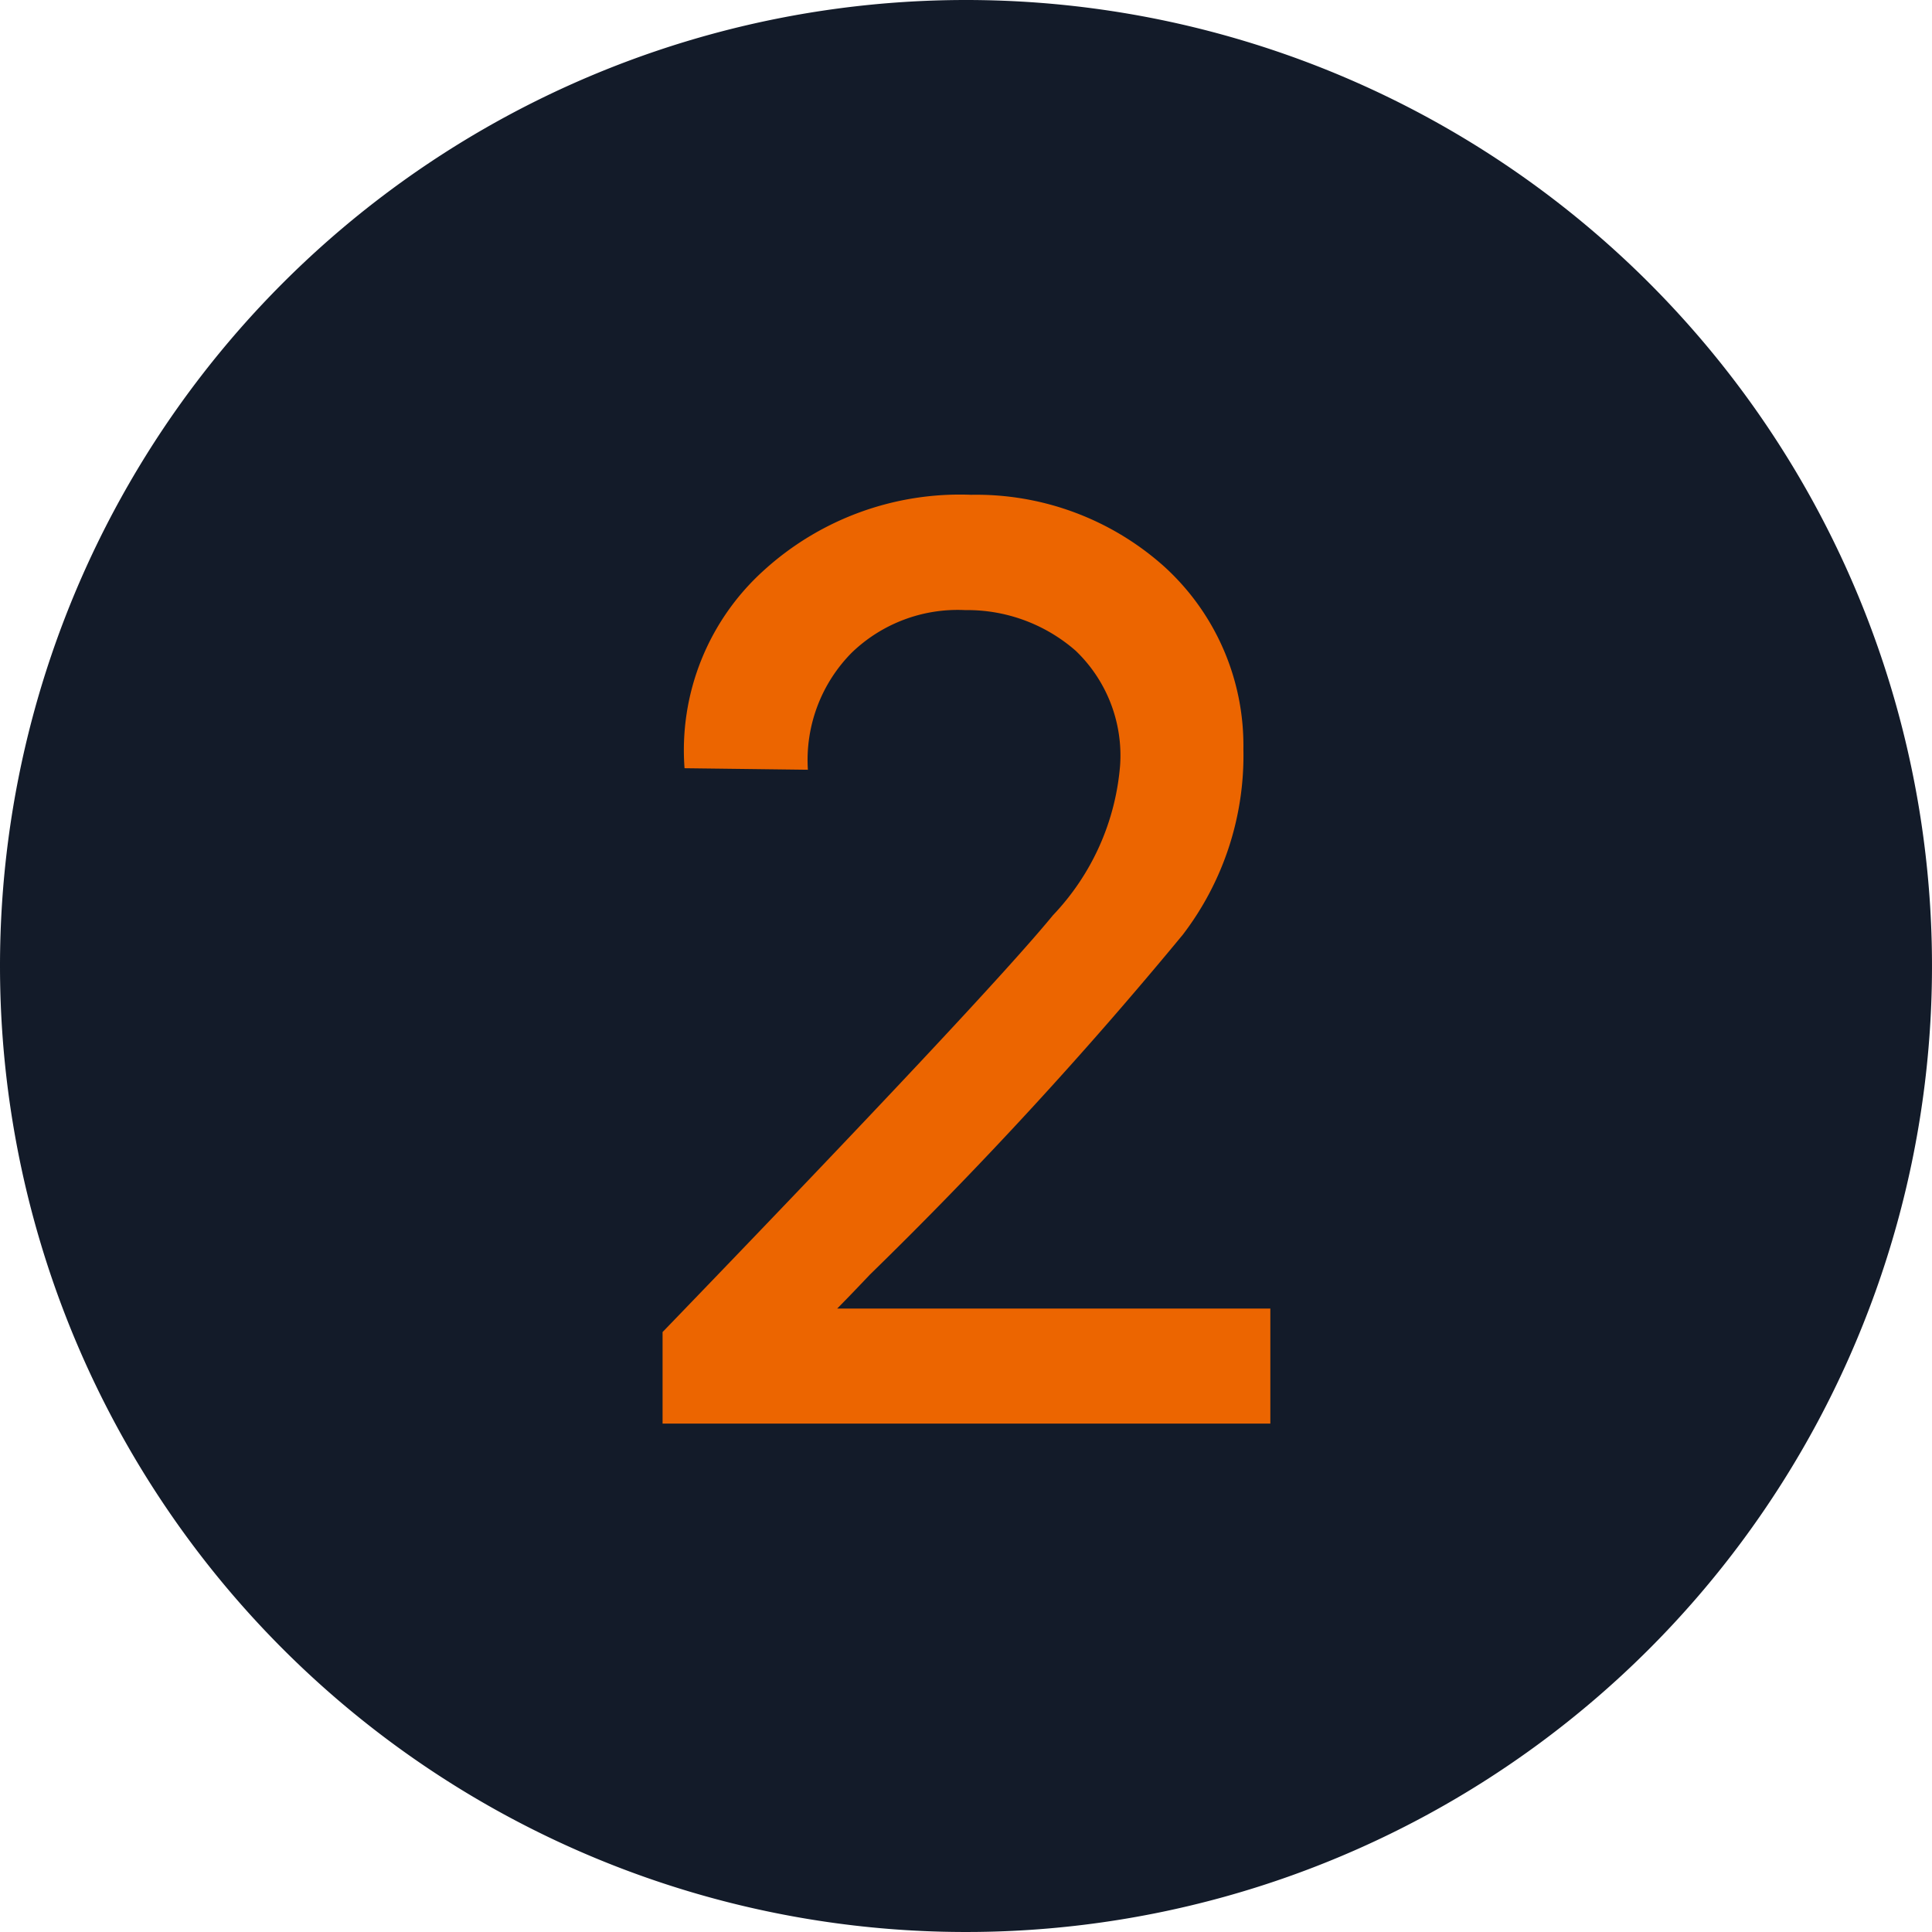
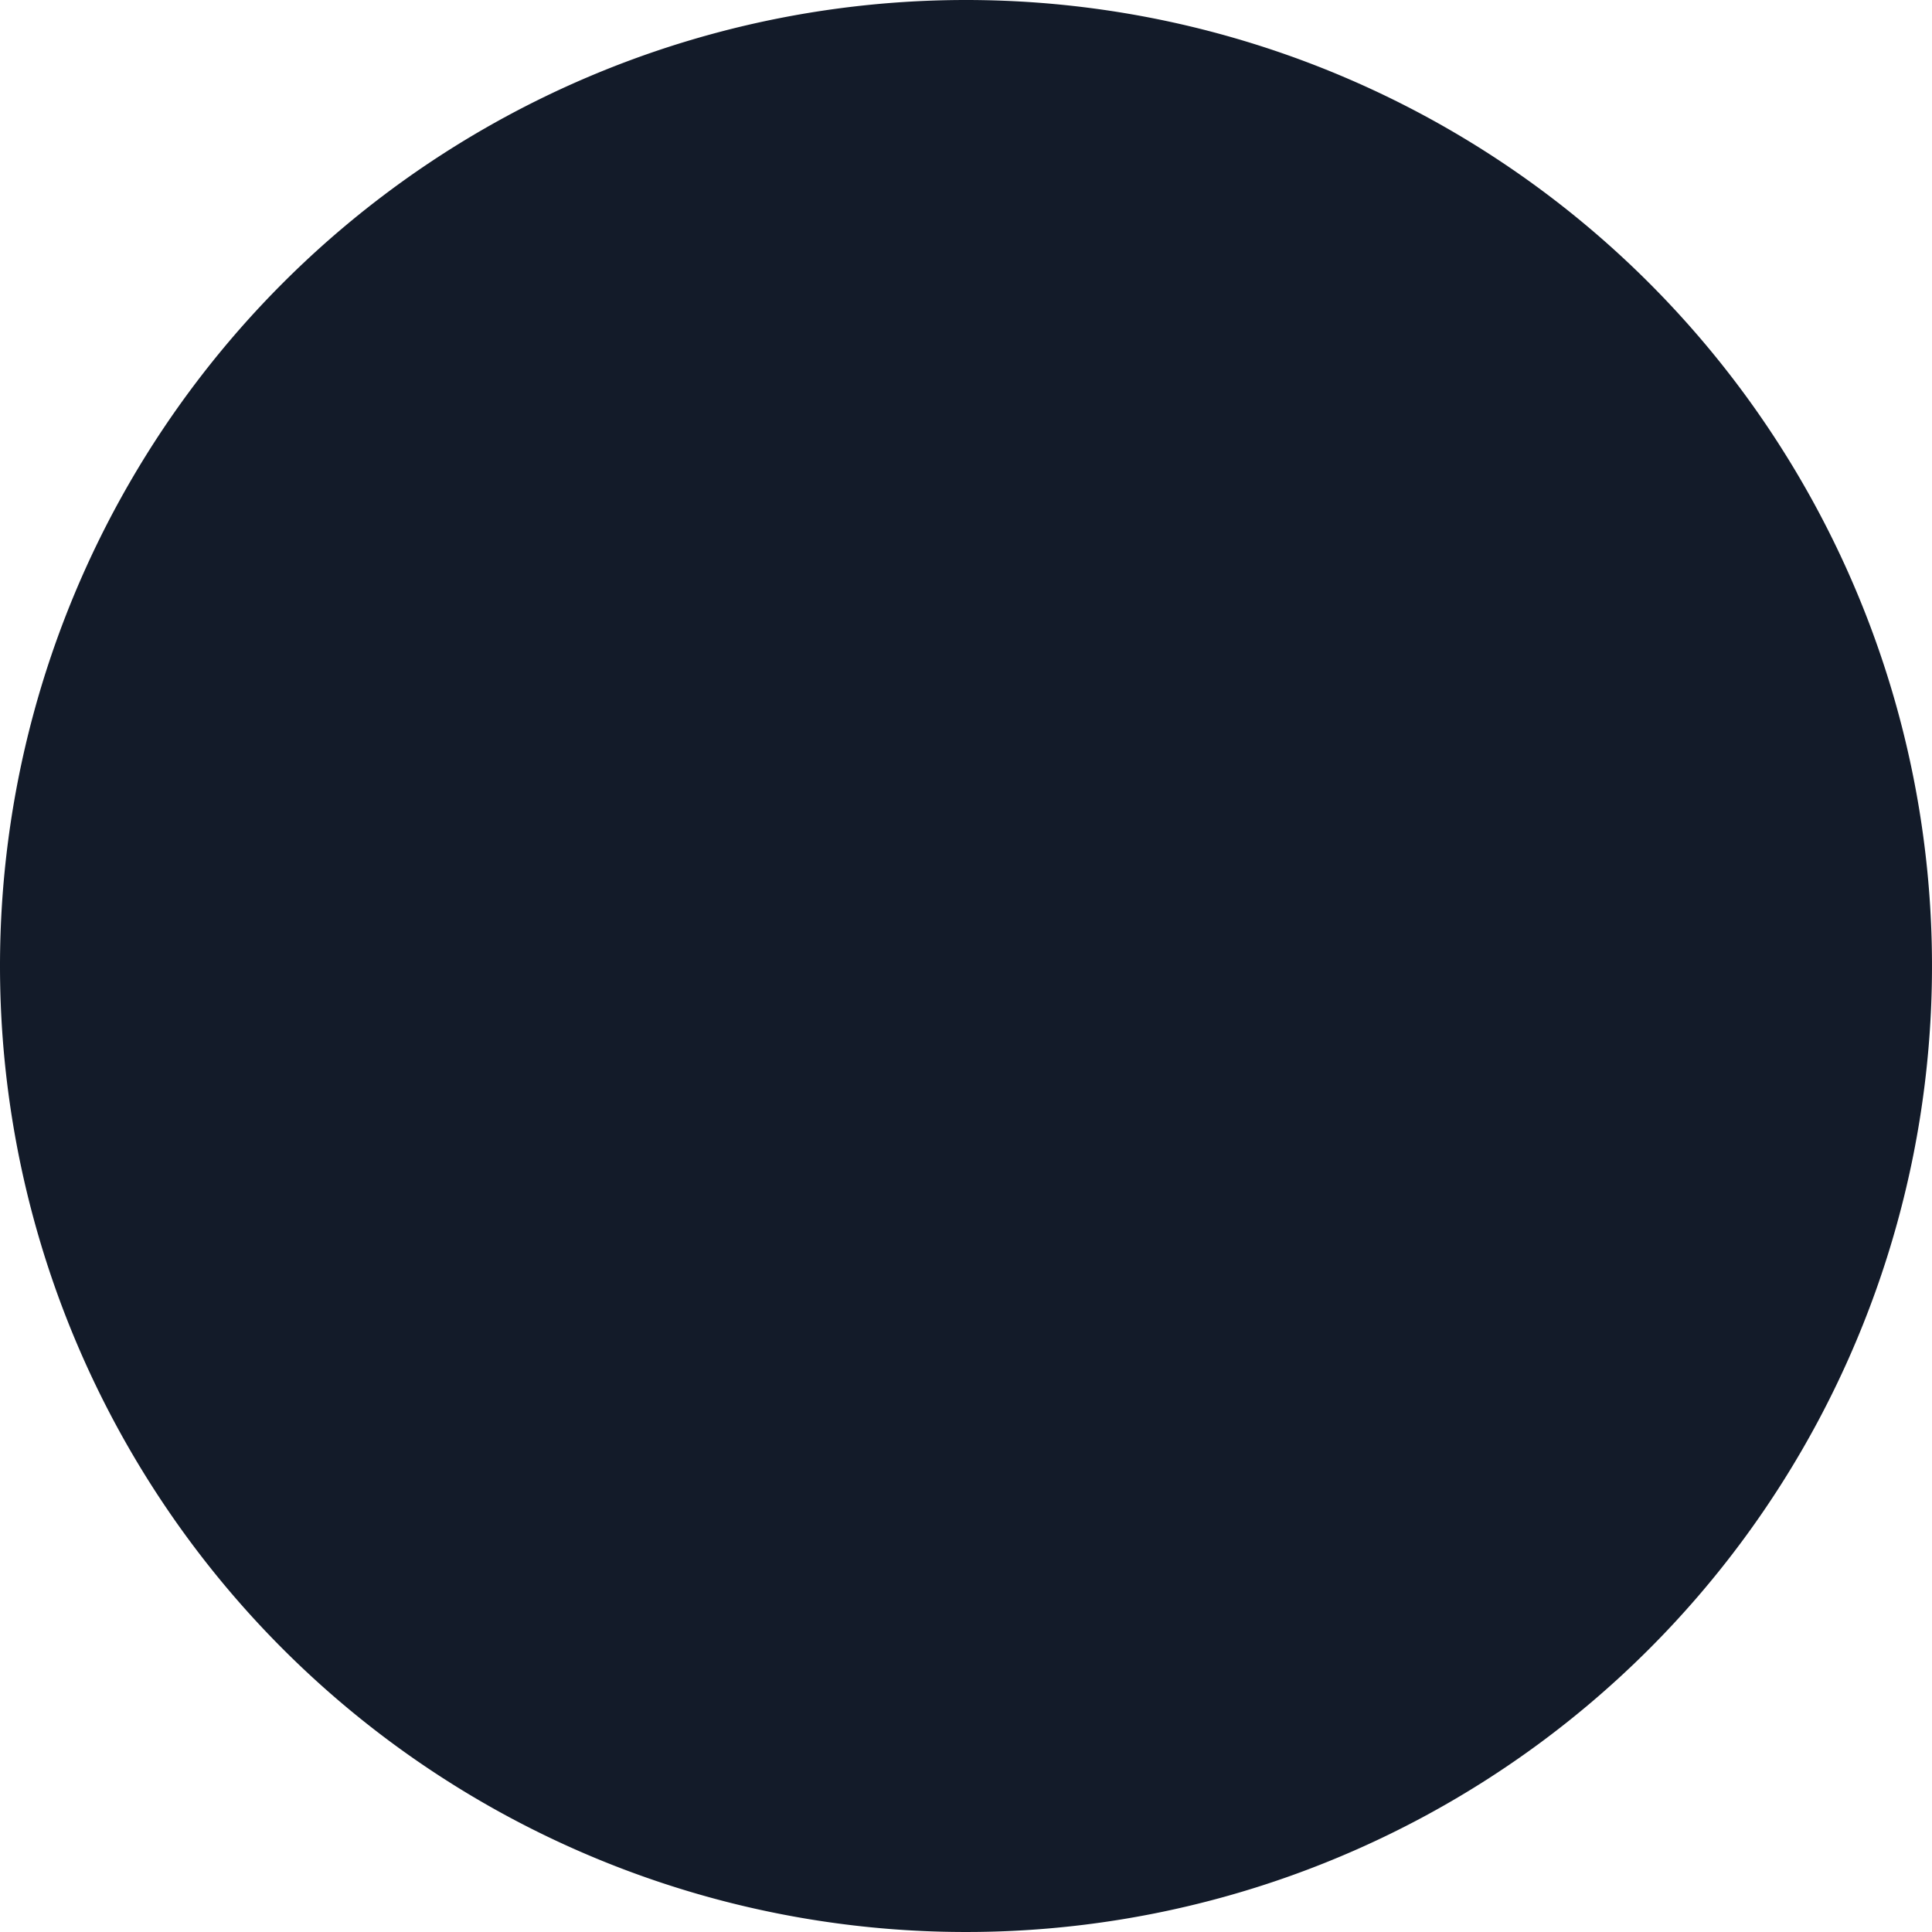
<svg xmlns="http://www.w3.org/2000/svg" width="19" height="19" viewBox="0 0 19 19">
  <g transform="translate(-4207 -4868.999)">
    <path d="M9.5,0A9.5,9.5,0,1,1,0,9.5,9.5,9.5,0,0,1,9.5,0Z" transform="translate(4207 4868.999)" fill="#131b29" />
-     <path d="M.516-.9Q3.7-4.2,4.356-5A2.416,2.416,0,0,0,5.016-6.48,1.426,1.426,0,0,0,4.579-7.6,1.618,1.618,0,0,0,3.492-8a1.5,1.5,0,0,0-1.116.419,1.5,1.5,0,0,0-.431,1.151L.732-6.445a2.381,2.381,0,0,1,.779-1.945,2.865,2.865,0,0,1,2.039-.744,2.77,2.77,0,0,1,1.893.7,2.377,2.377,0,0,1,.785,1.8,2.9,2.9,0,0,1-.595,1.825A42.028,42.028,0,0,1,2.555-1.465q-.217.229-.322.334h4.26V0H.516Z" transform="translate(4213 4882.999)" fill="#ec6500" />
  </g>
</svg>